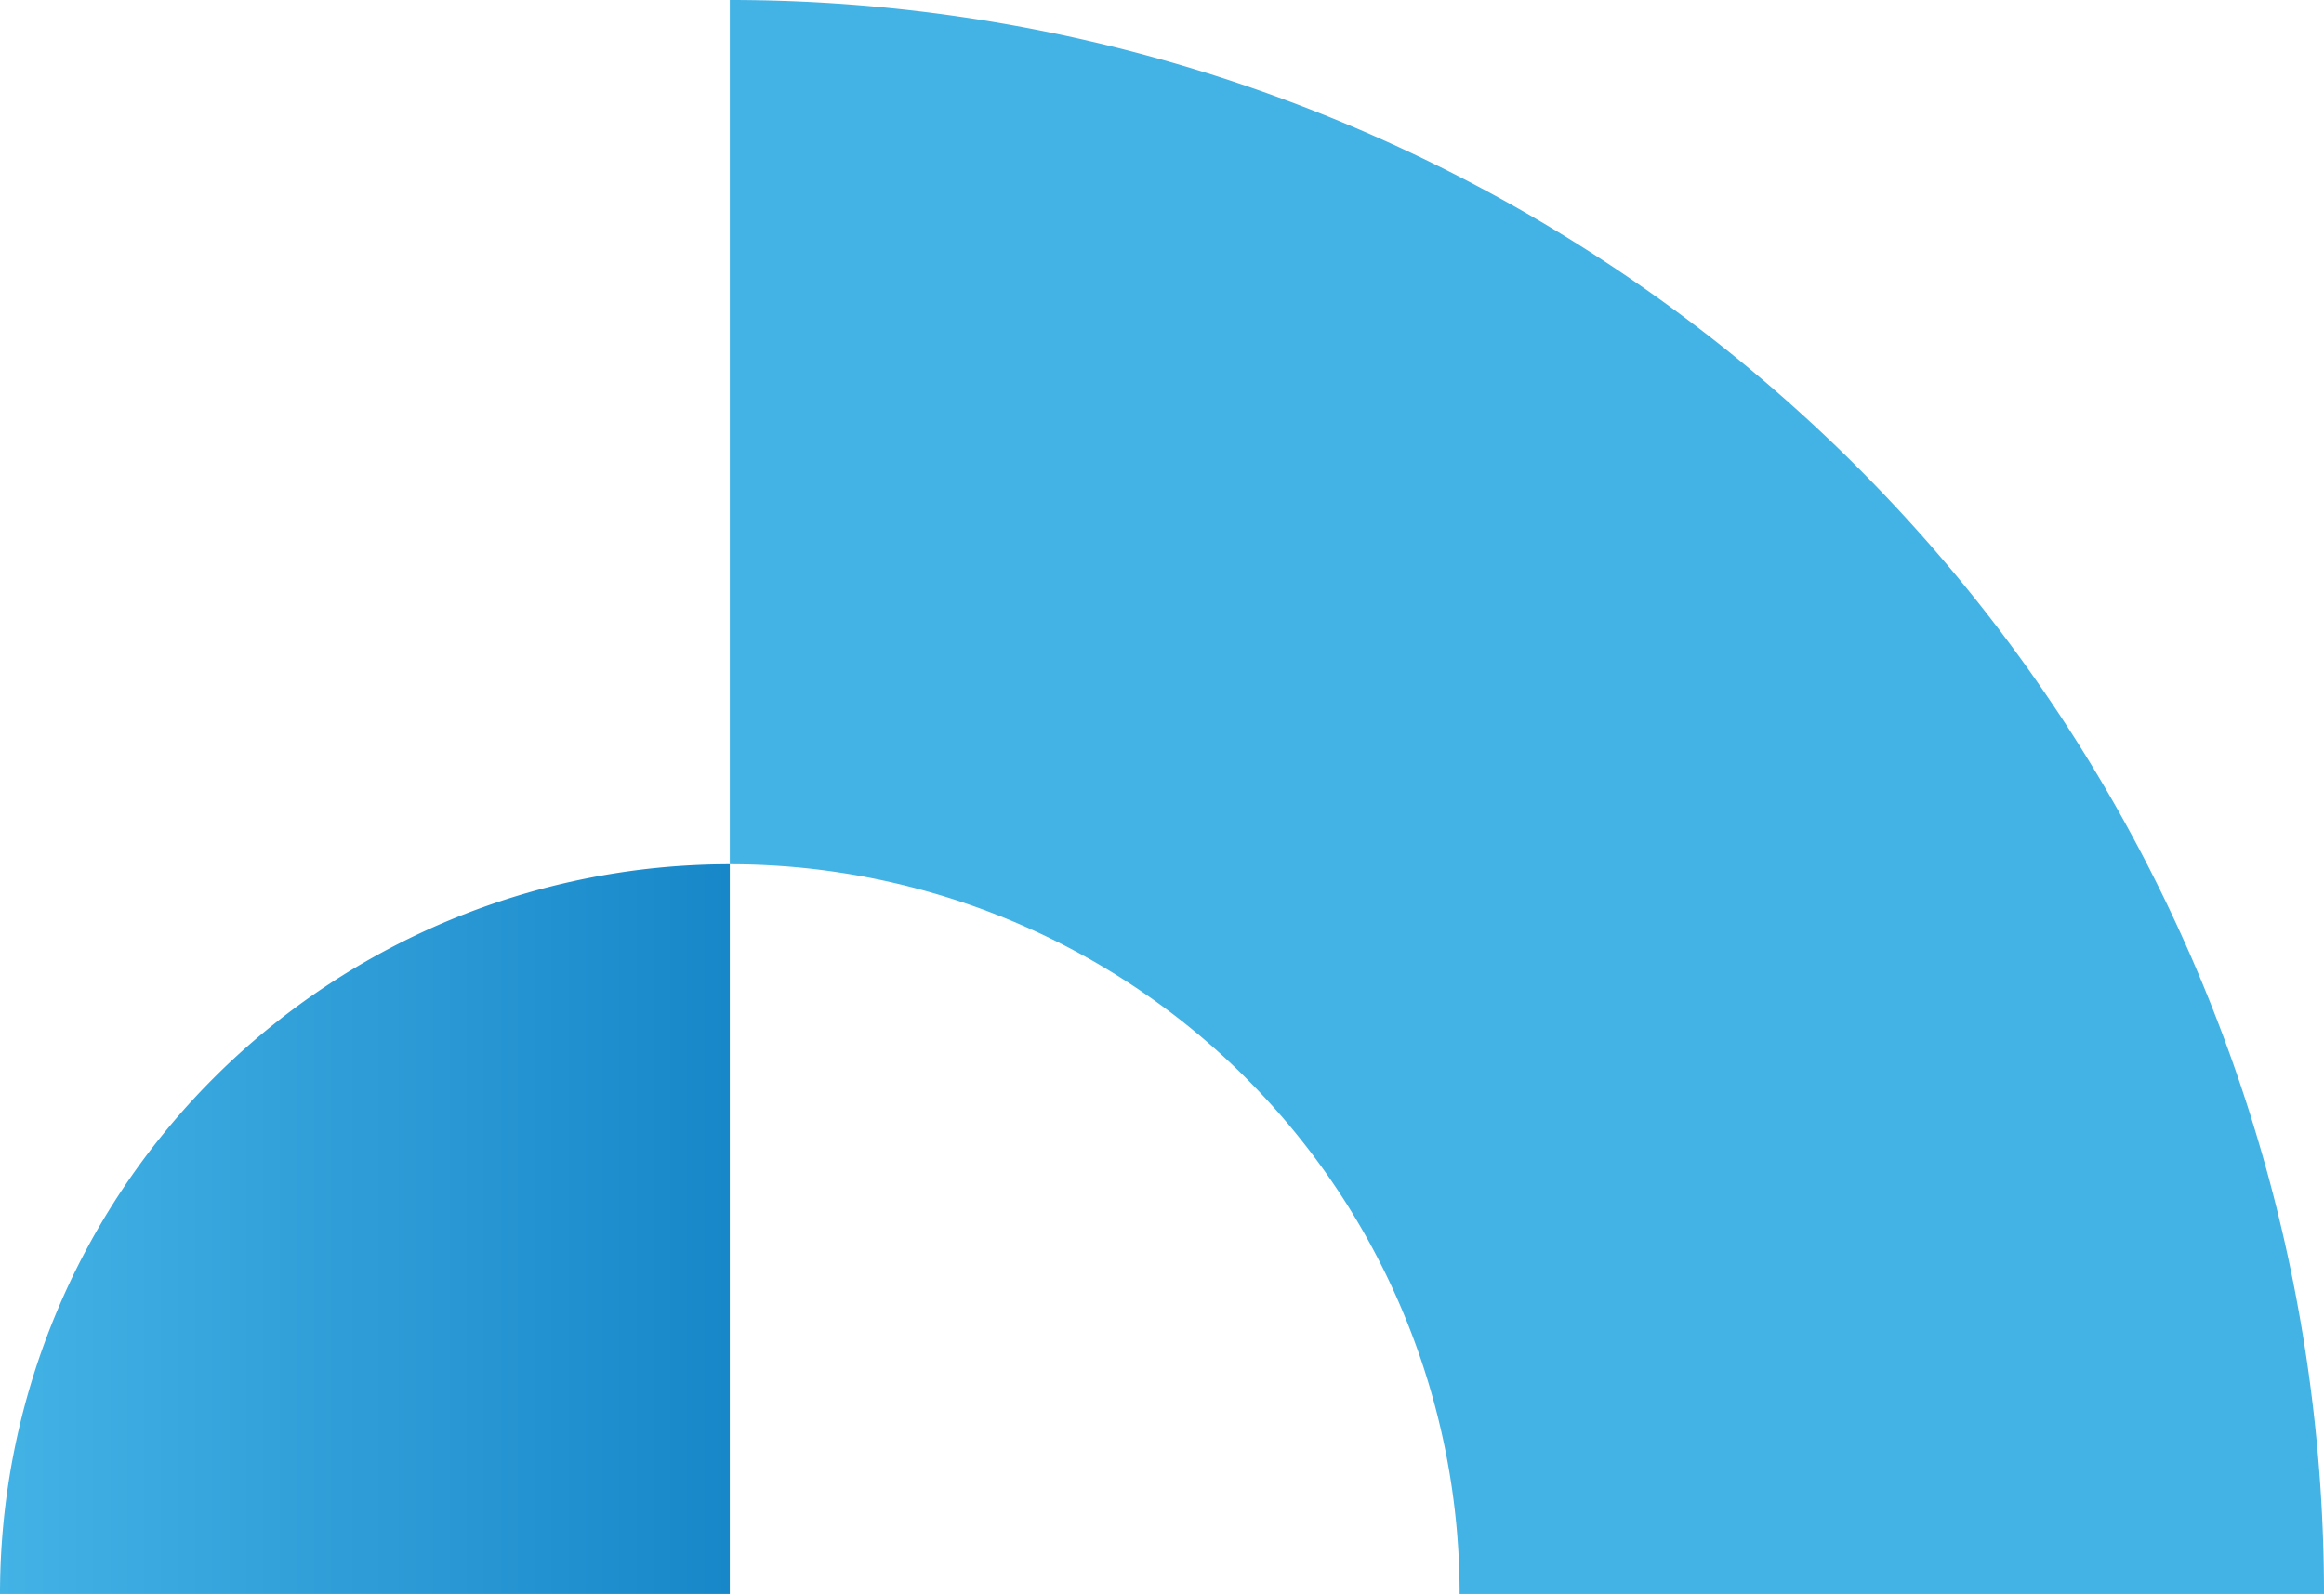
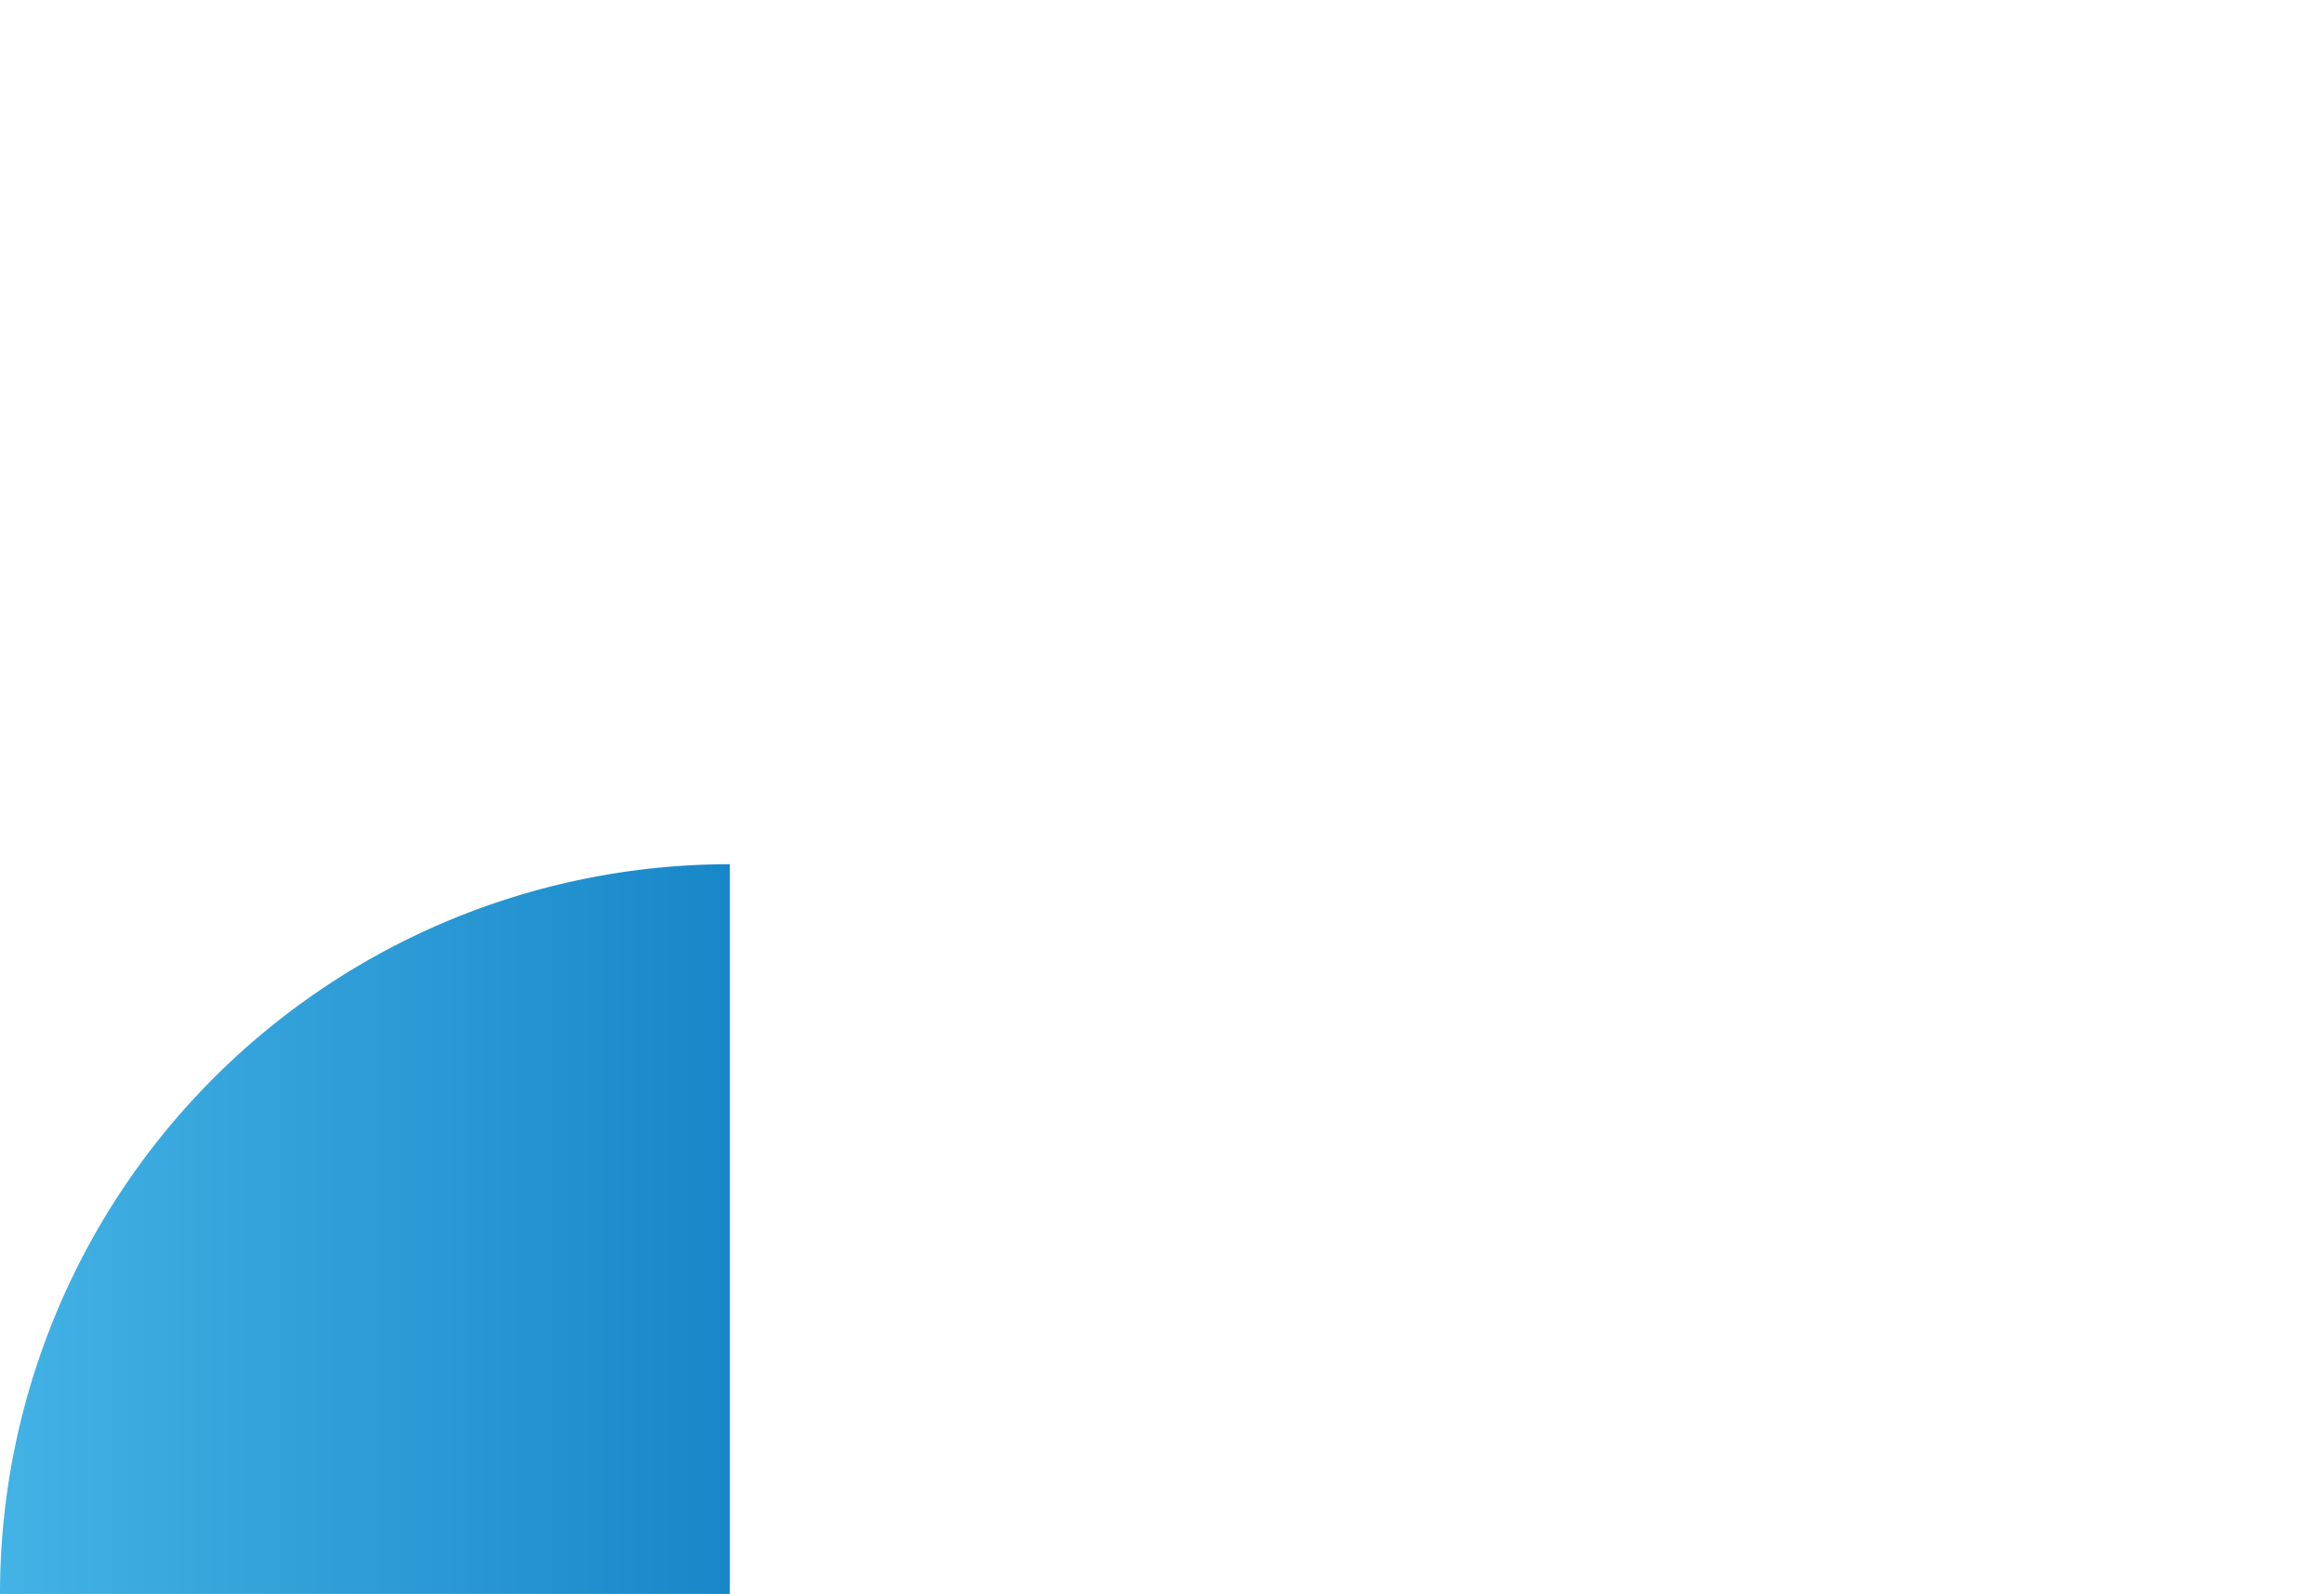
<svg xmlns="http://www.w3.org/2000/svg" id="Layer_1" data-name="Layer 1" viewBox="0 0 72.89 50">
  <defs>
    <style>.cls-1{fill:#43b2e5;}.cls-2{fill:url(#linear-gradient);}</style>
    <linearGradient id="linear-gradient" x1="57.87" y1="67.67" x2="80.76" y2="67.67" gradientUnits="userSpaceOnUse">
      <stop offset="0" stop-color="#43b2e5" />
      <stop offset="1" stop-color="#1887c9" />
    </linearGradient>
  </defs>
  <title>bankir.mn</title>
-   <path class="cls-1" d="M130.76,79.11H103.65A22.89,22.89,0,0,0,80.76,56.22V29.11A50,50,0,0,1,130.76,79.11Z" transform="translate(-57.87 -29.11)" />
  <path class="cls-2" d="M80.76,56.22V79.11H57.87A22.89,22.89,0,0,1,80.76,56.22Z" transform="translate(-57.87 -29.11)" />
</svg>